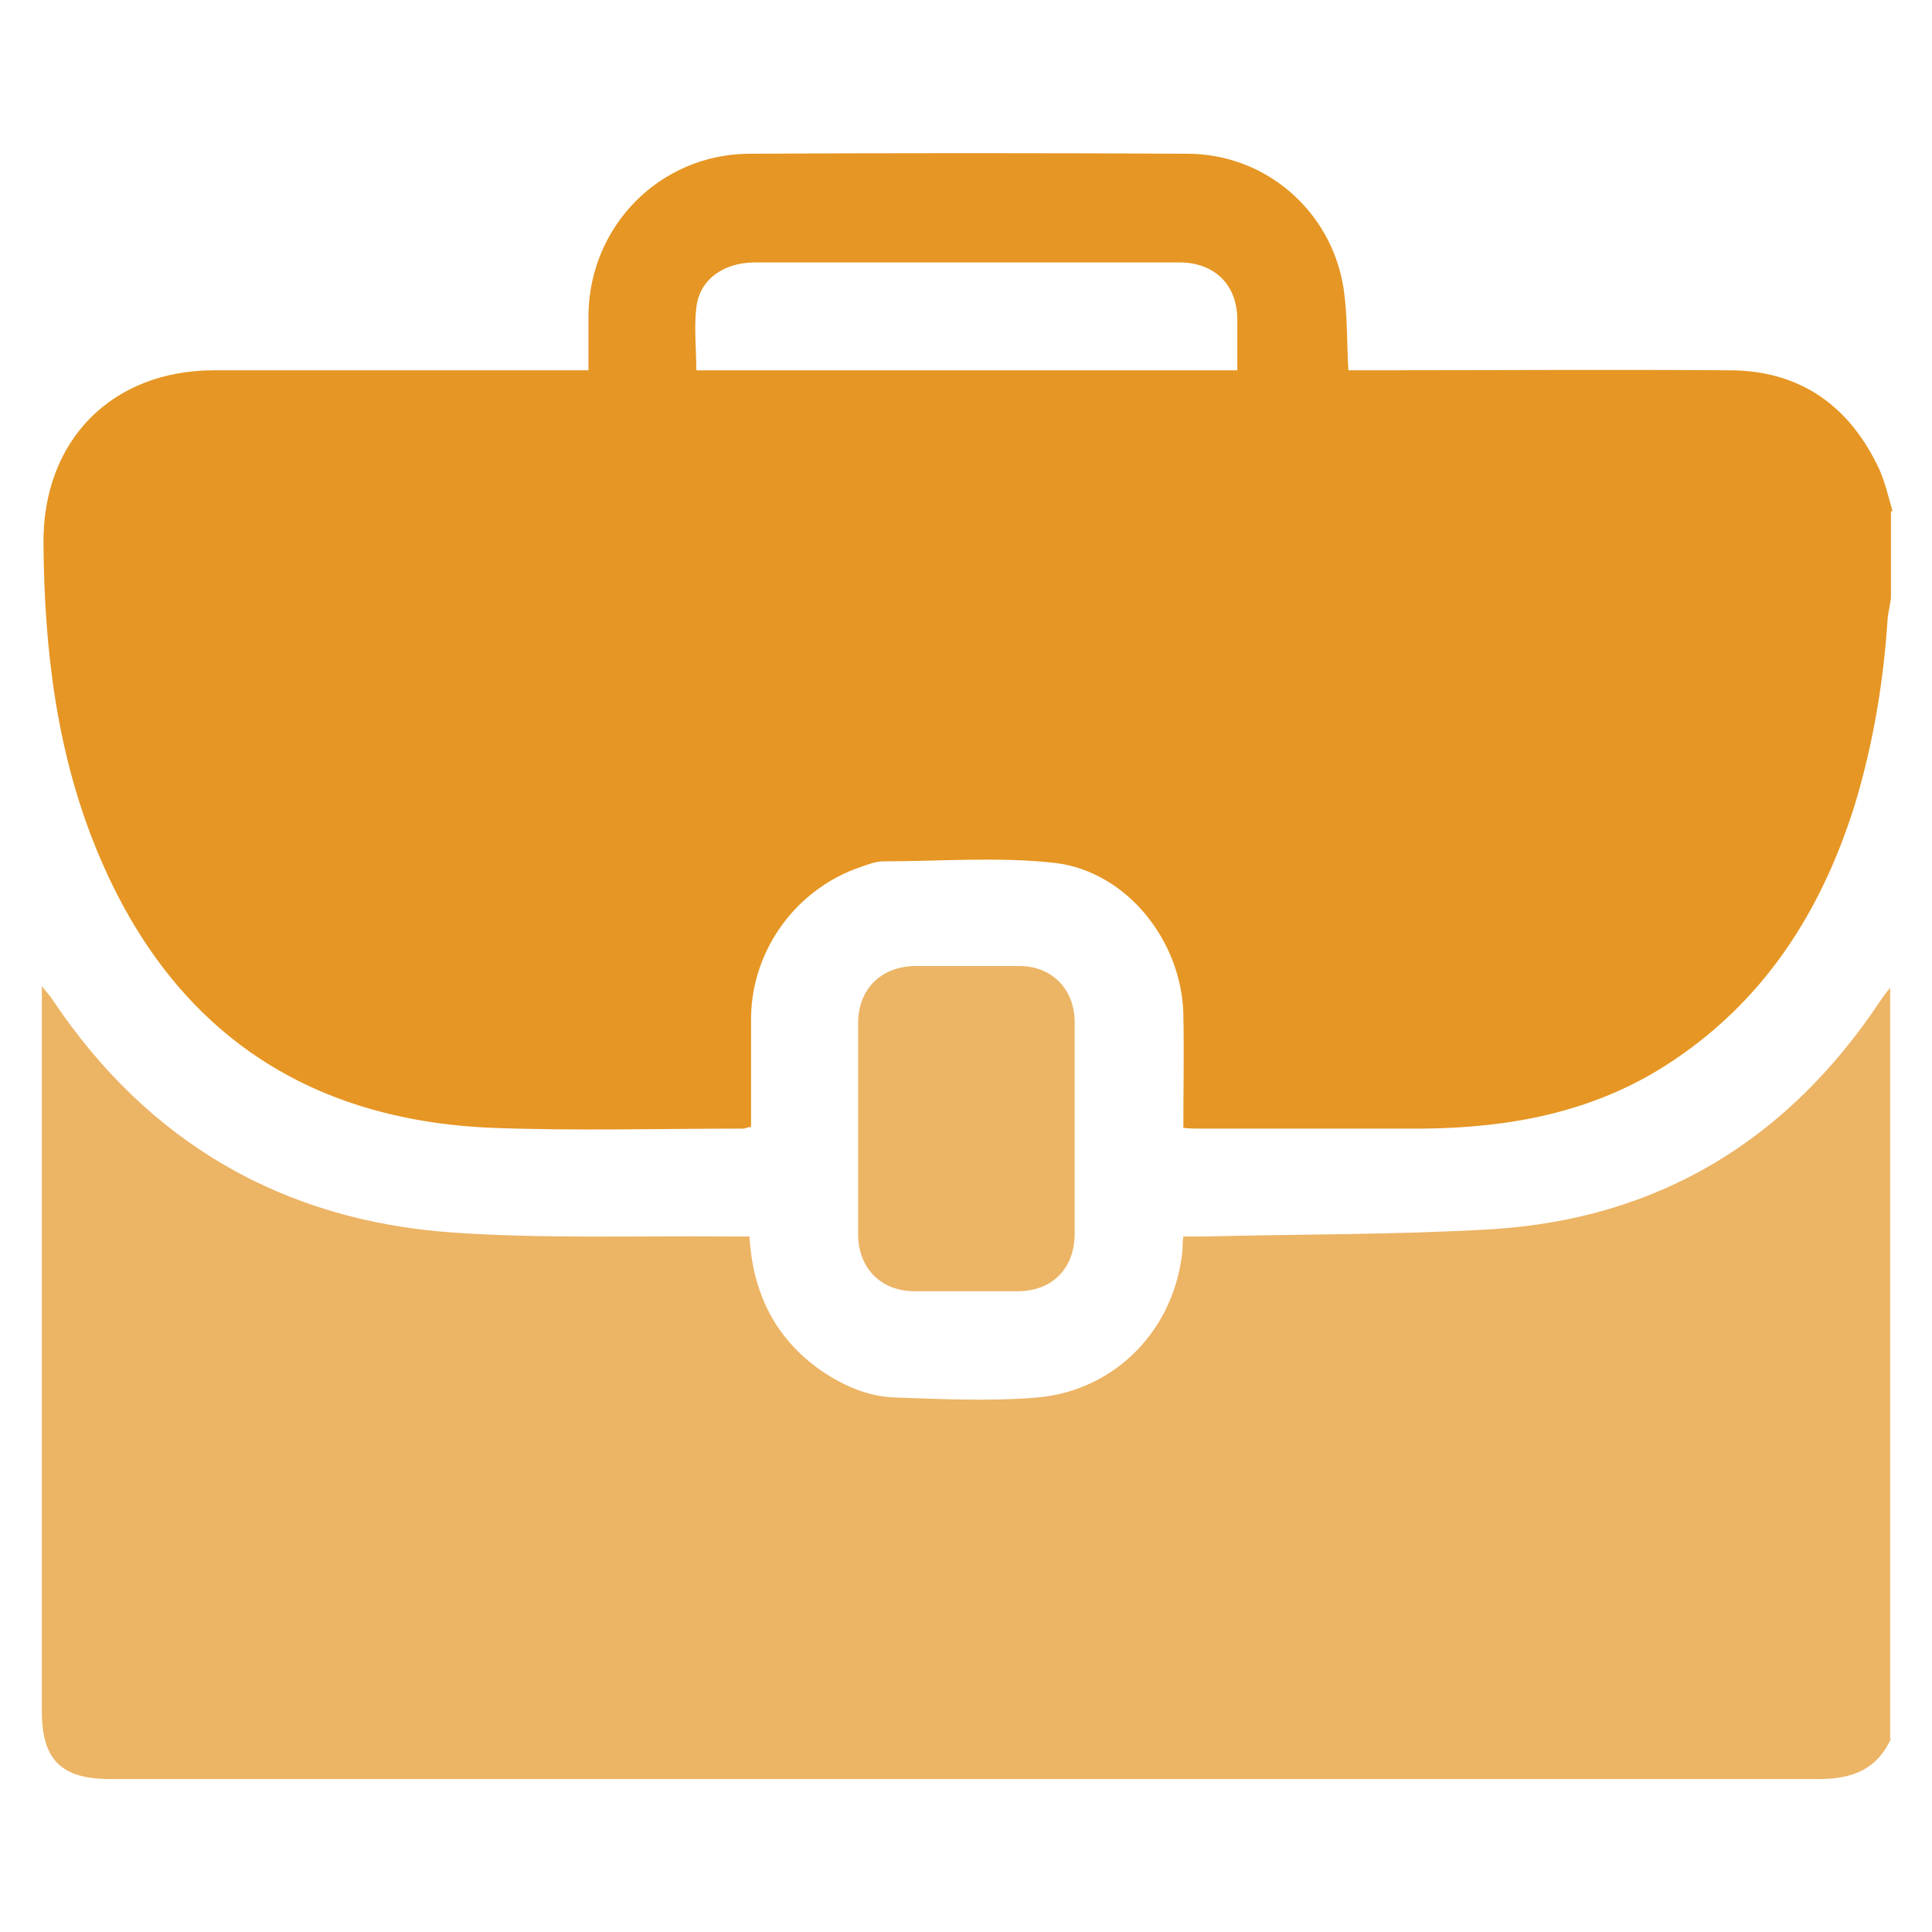
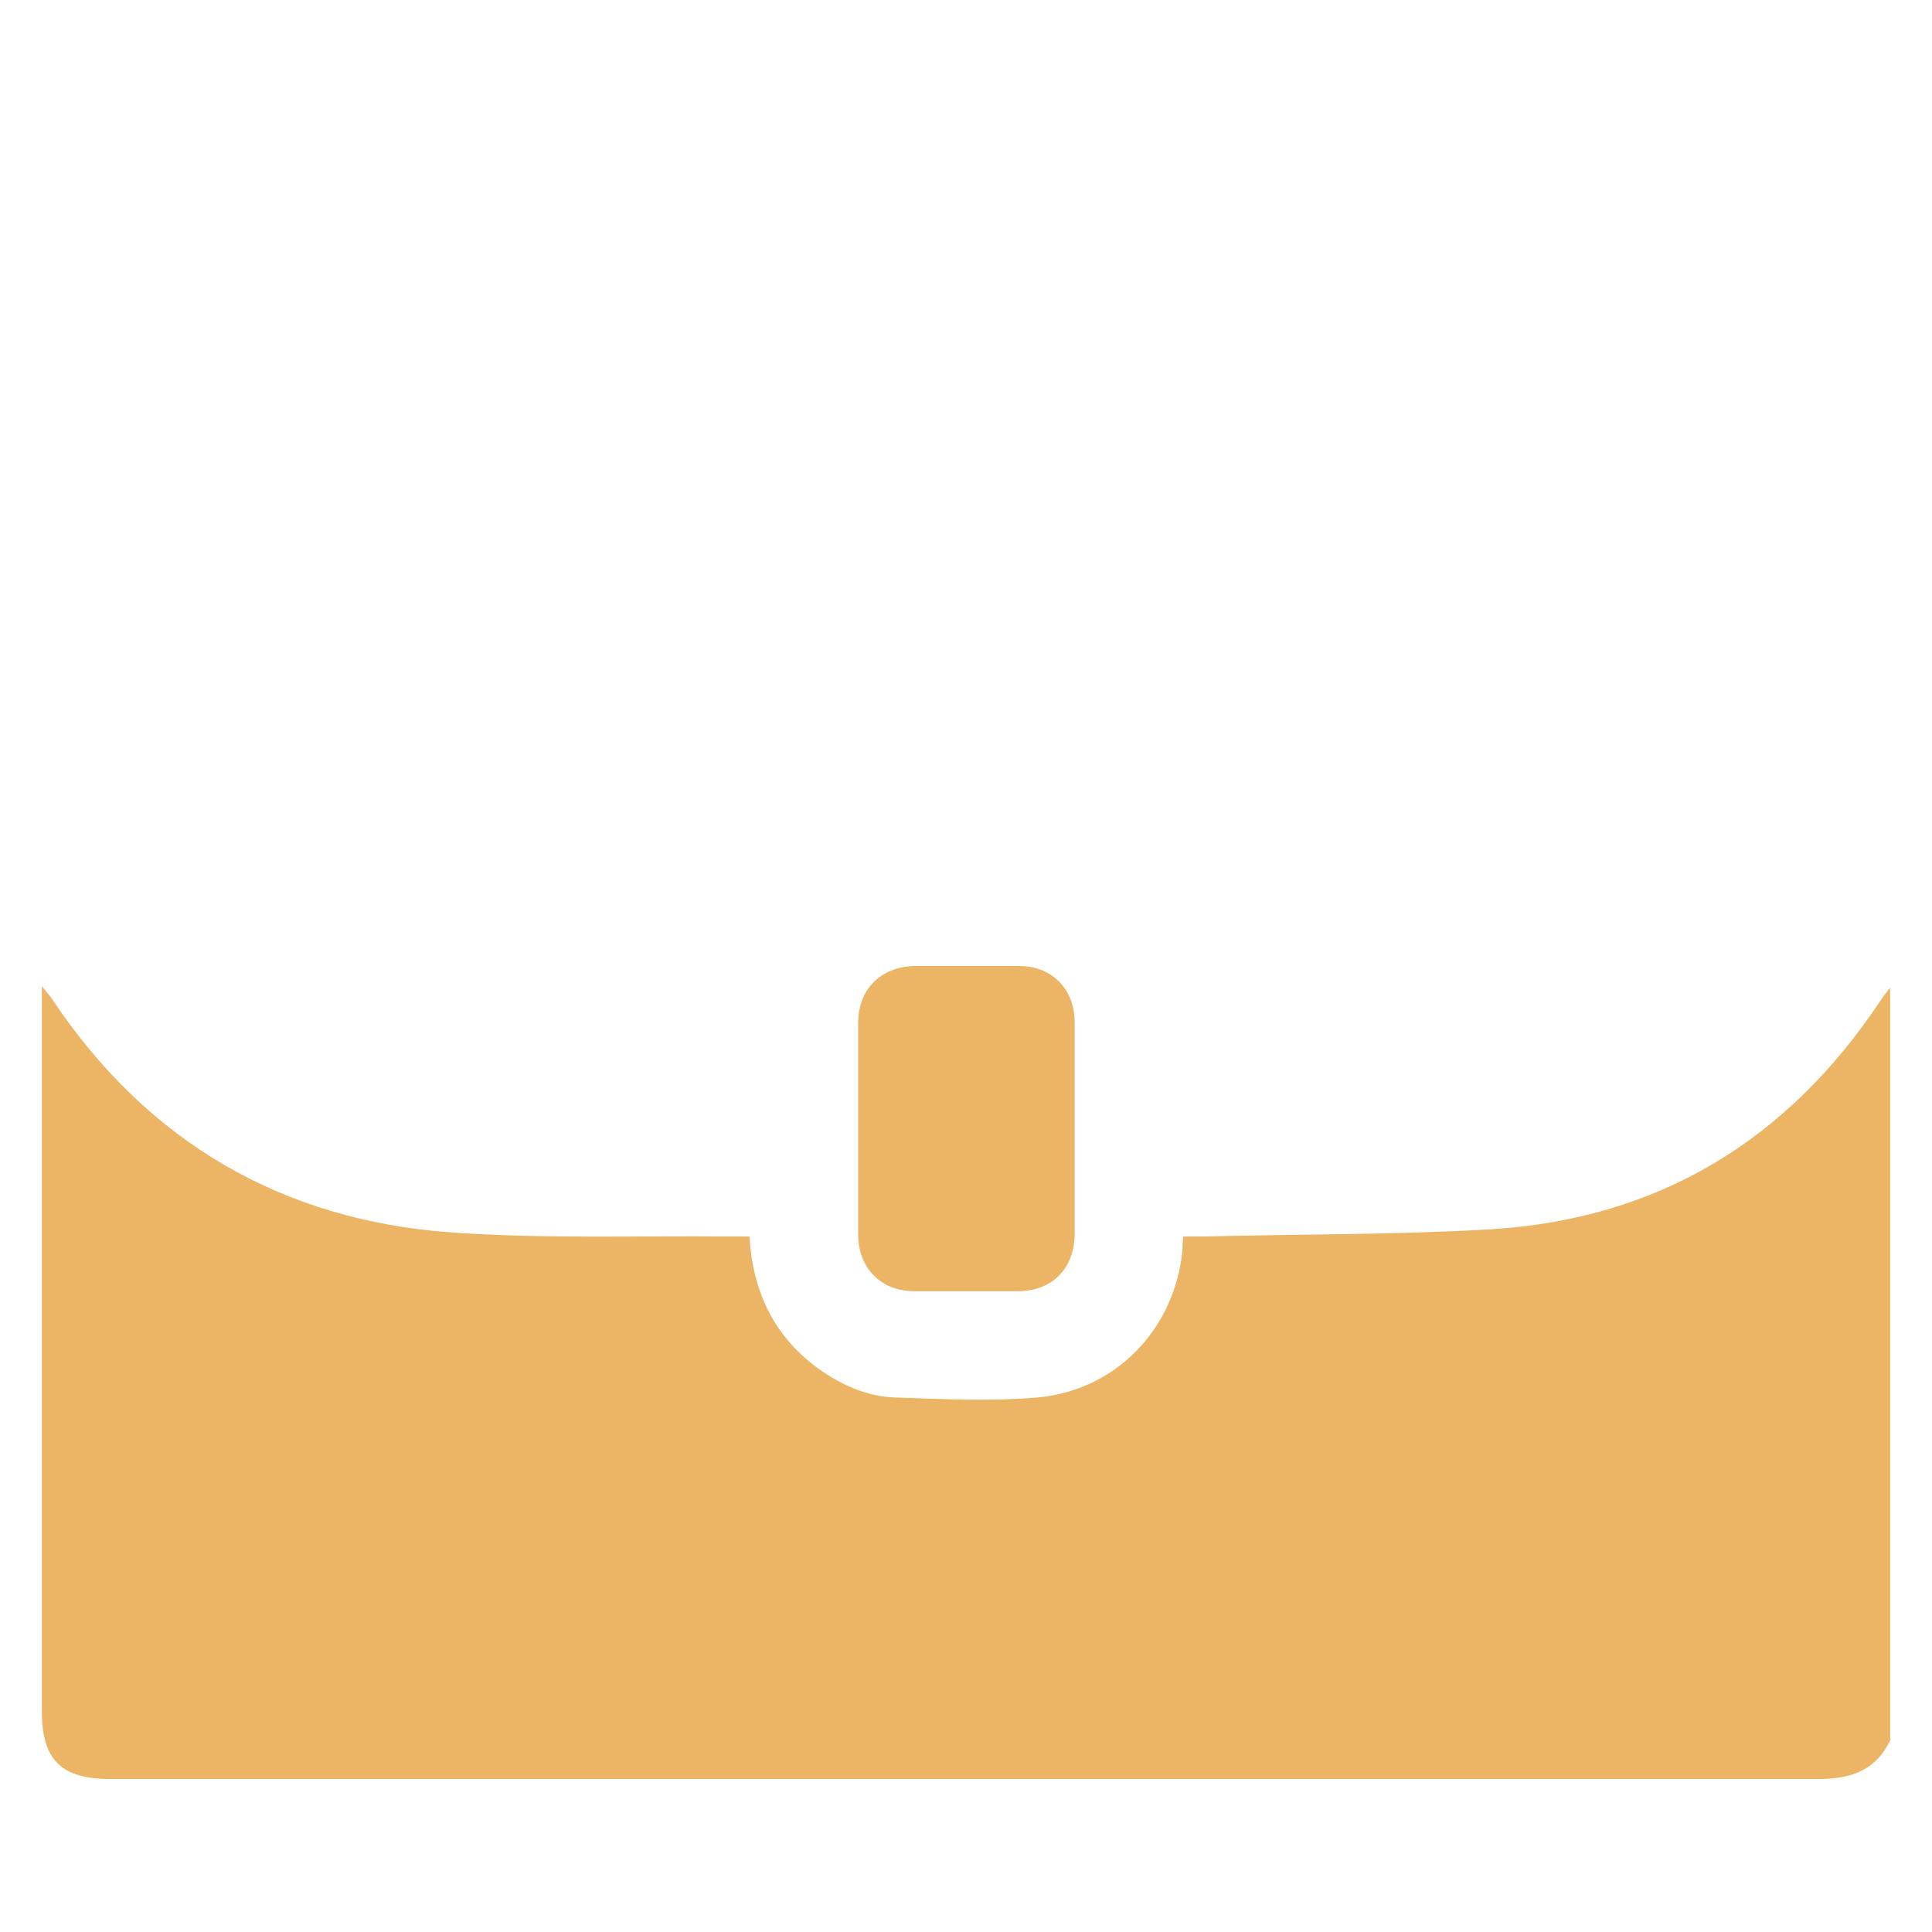
<svg xmlns="http://www.w3.org/2000/svg" id="Layer_1" width="24" height="24" viewBox="0 0 24 24">
  <defs>
    <style>.cls-1{fill:#e69624;}.cls-1,.cls-2{stroke-width:0px;}.cls-2{fill:#ecb465;}</style>
  </defs>
-   <path class="cls-1" d="m23.49,6.35v1.08c-.01.08-.03.16-.04.24-.05.79-.18,1.57-.41,2.33-.42,1.34-1.14,2.46-2.34,3.23-.92.59-1.95.78-3.02.79-.93,0-1.85,0-2.78,0-.06,0-.13,0-.2-.01,0-.48.01-.95,0-1.41-.02-.91-.7-1.77-1.59-1.88-.71-.08-1.43-.02-2.14-.02-.09,0-.19.04-.28.07-.79.27-1.34,1.01-1.36,1.85,0,.46,0,.92,0,1.38-.05,0-.07.02-.09.02-1.05,0-2.09.03-3.14-.01-2.31-.1-3.95-1.22-4.86-3.36-.53-1.24-.69-2.56-.7-3.9-.01-1.28.85-2.15,2.12-2.15,1.47,0,2.93,0,4.4,0h.25c0-.25,0-.47,0-.7.02-1.1.89-1.98,1.99-1.99,1.82-.01,3.63-.01,5.45,0,.97,0,1.79.71,1.94,1.67.05.33.04.67.06,1.02.08,0,.16,0,.24,0,1.5,0,2.99-.01,4.49,0,.88,0,1.5.44,1.87,1.24.07.16.11.34.16.51Zm-8.12-1.76c0-.22,0-.42,0-.62,0-.43-.28-.71-.72-.71-.34,0-.67,0-1.01,0-1.42,0-2.84,0-4.26,0-.39,0-.69.21-.73.56-.03.25,0,.52,0,.78h6.72Z" />
  <path class="cls-2" d="m23.49,21.6c-.18.39-.49.5-.9.5-7.07,0-14.15,0-21.22,0-.61,0-.85-.24-.85-.84,0-2.91,0-5.82,0-8.73,0-.07,0-.15,0-.28.07.09.11.13.14.18,1.18,1.76,2.85,2.73,4.95,2.88,1.14.08,2.29.04,3.43.05.09,0,.18,0,.27,0,.04.68.3,1.23.84,1.63.29.21.62.36.97.37.59.02,1.18.05,1.77,0,.98-.09,1.71-.86,1.8-1.84,0-.04,0-.09.01-.16.09,0,.18,0,.27,0,1.19-.03,2.38-.02,3.56-.09,2.08-.13,3.68-1.11,4.83-2.84.04-.06.08-.11.12-.16v9.33Z" />
-   <path class="cls-2" d="m13.35,14.02c0,.43,0,.87,0,1.3,0,.44-.28.72-.71.72-.43,0-.85,0-1.28,0-.42,0-.7-.29-.7-.71,0-.87,0-1.75,0-2.62,0-.42.28-.7.7-.71.43,0,.87,0,1.3,0,.41,0,.69.29.69.7,0,.44,0,.88,0,1.32Z" />
+   <path class="cls-2" d="m13.35,14.02c0,.43,0,.87,0,1.3,0,.44-.28.72-.71.72-.43,0-.85,0-1.28,0-.42,0-.7-.29-.7-.71,0-.87,0-1.75,0-2.62,0-.42.28-.7.7-.71.43,0,.87,0,1.3,0,.41,0,.69.29.69.7,0,.44,0,.88,0,1.32" />
</svg>